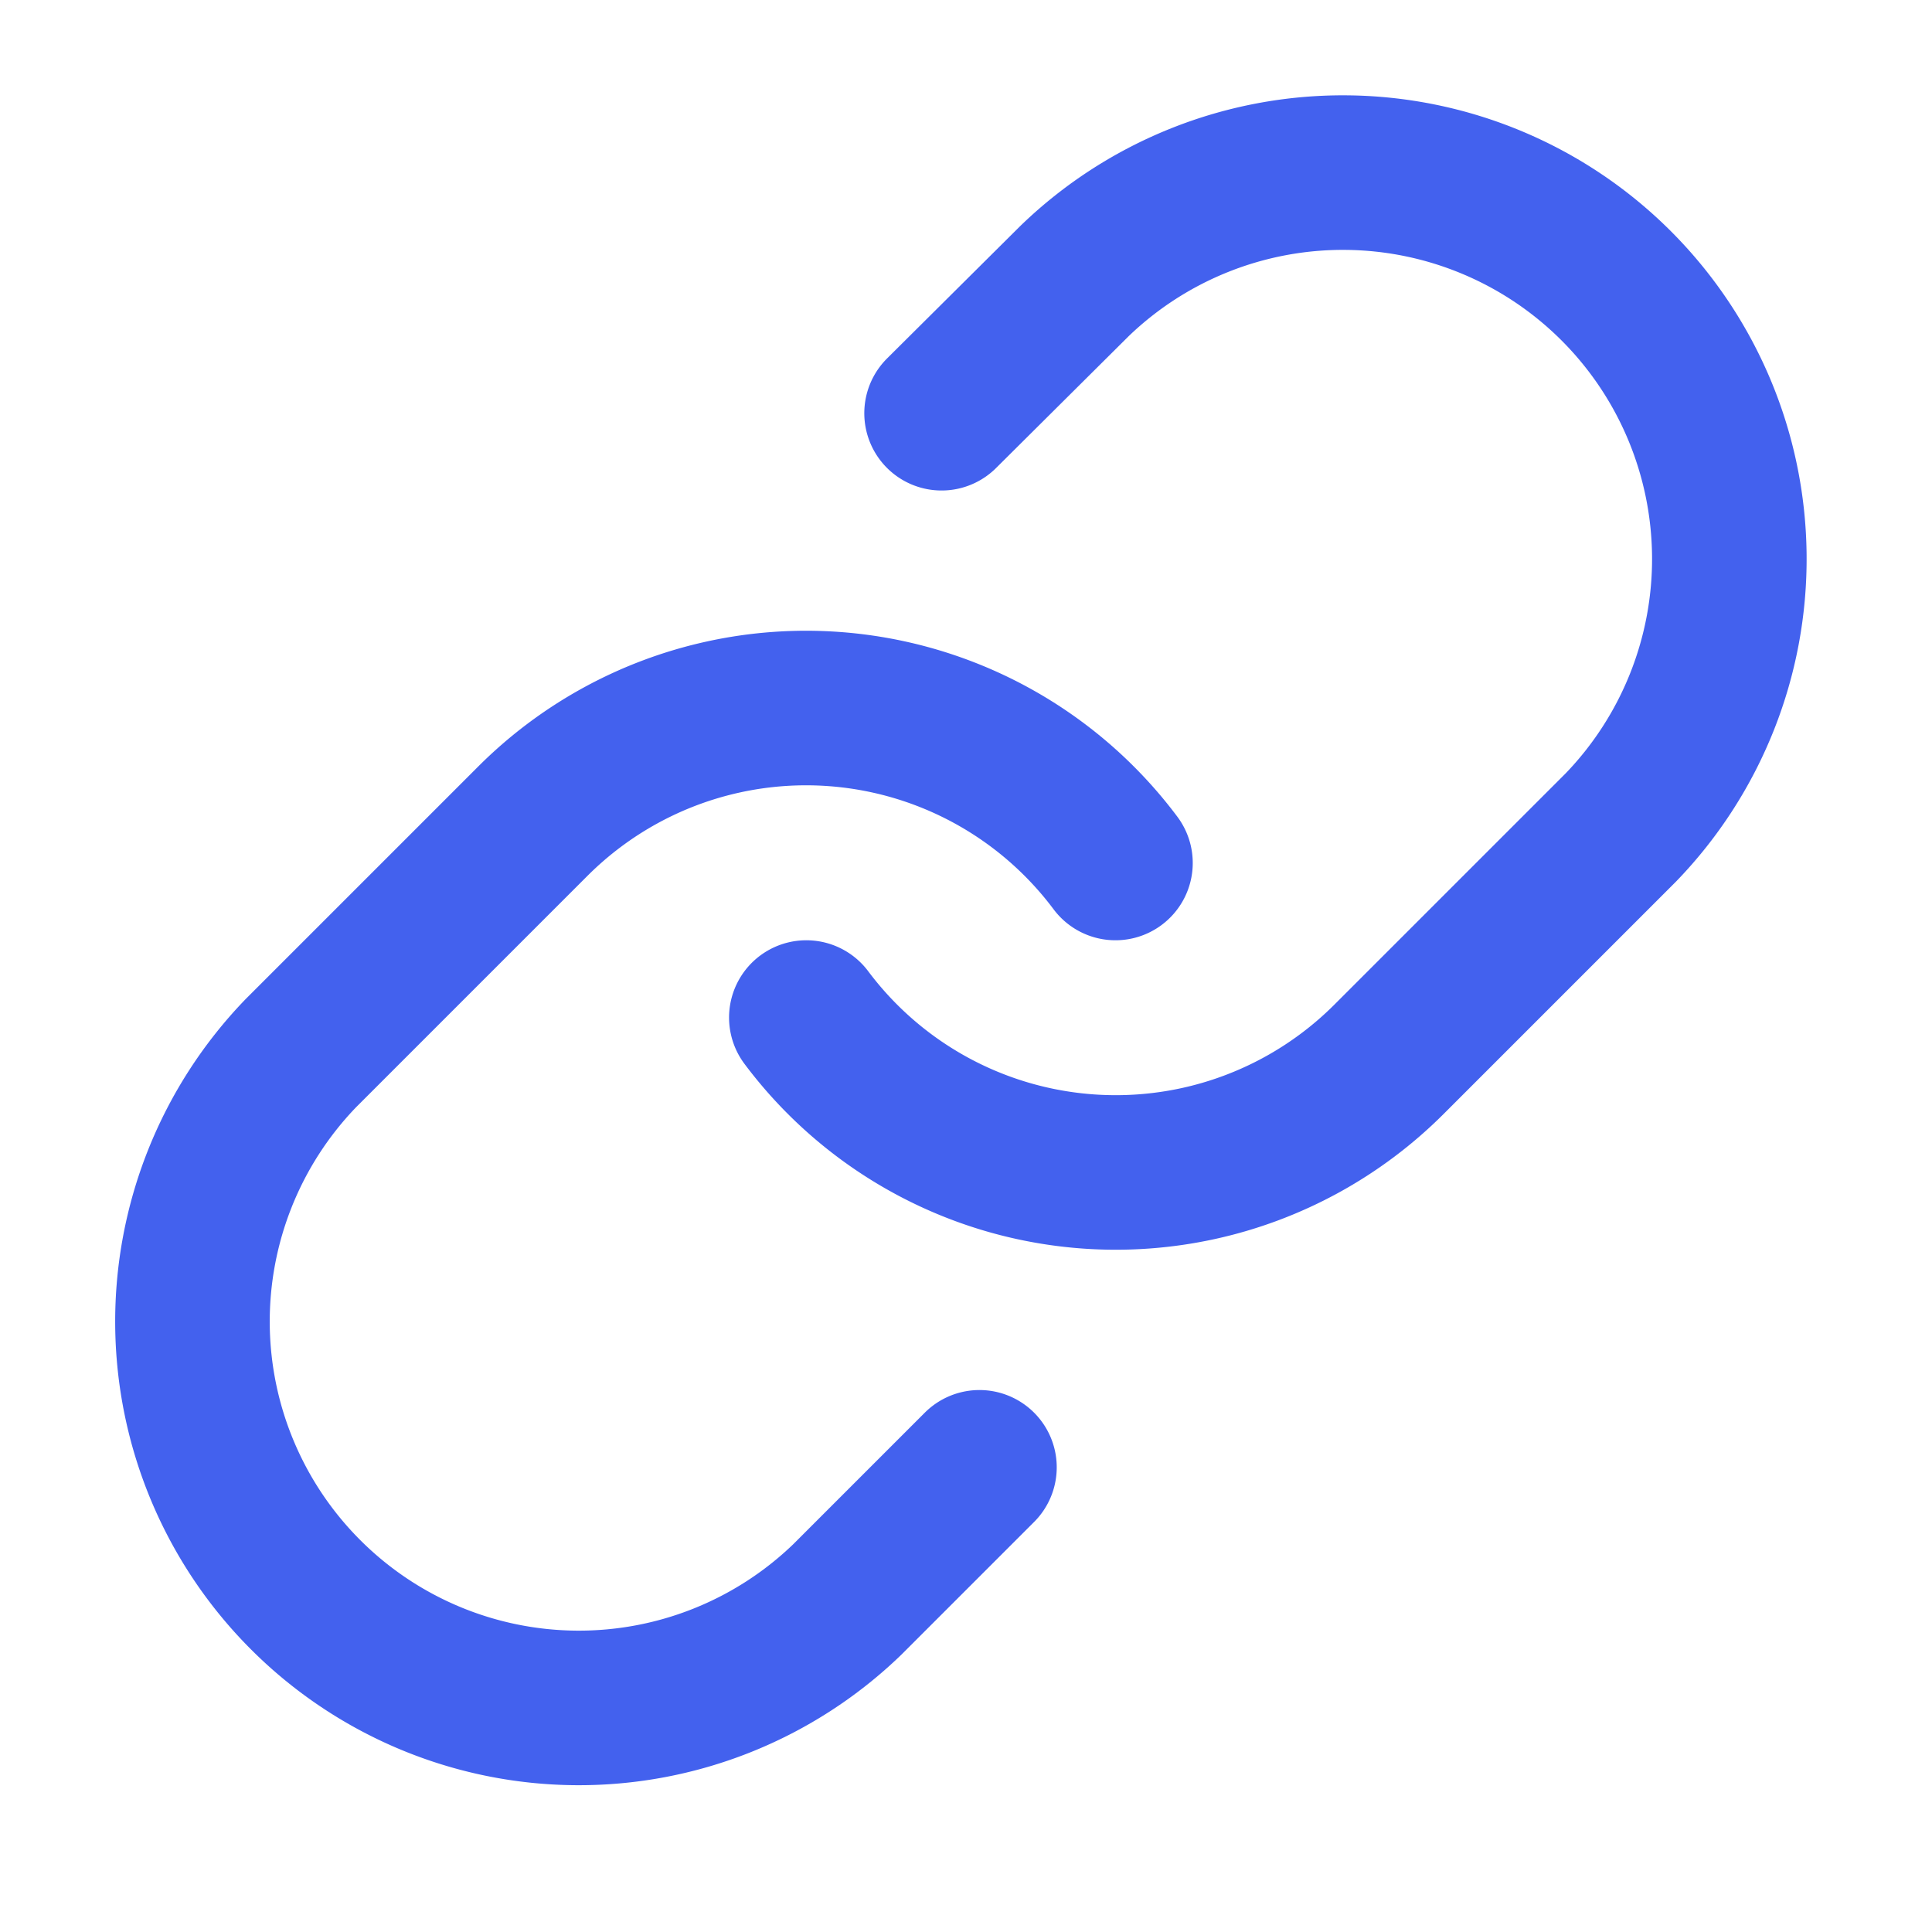
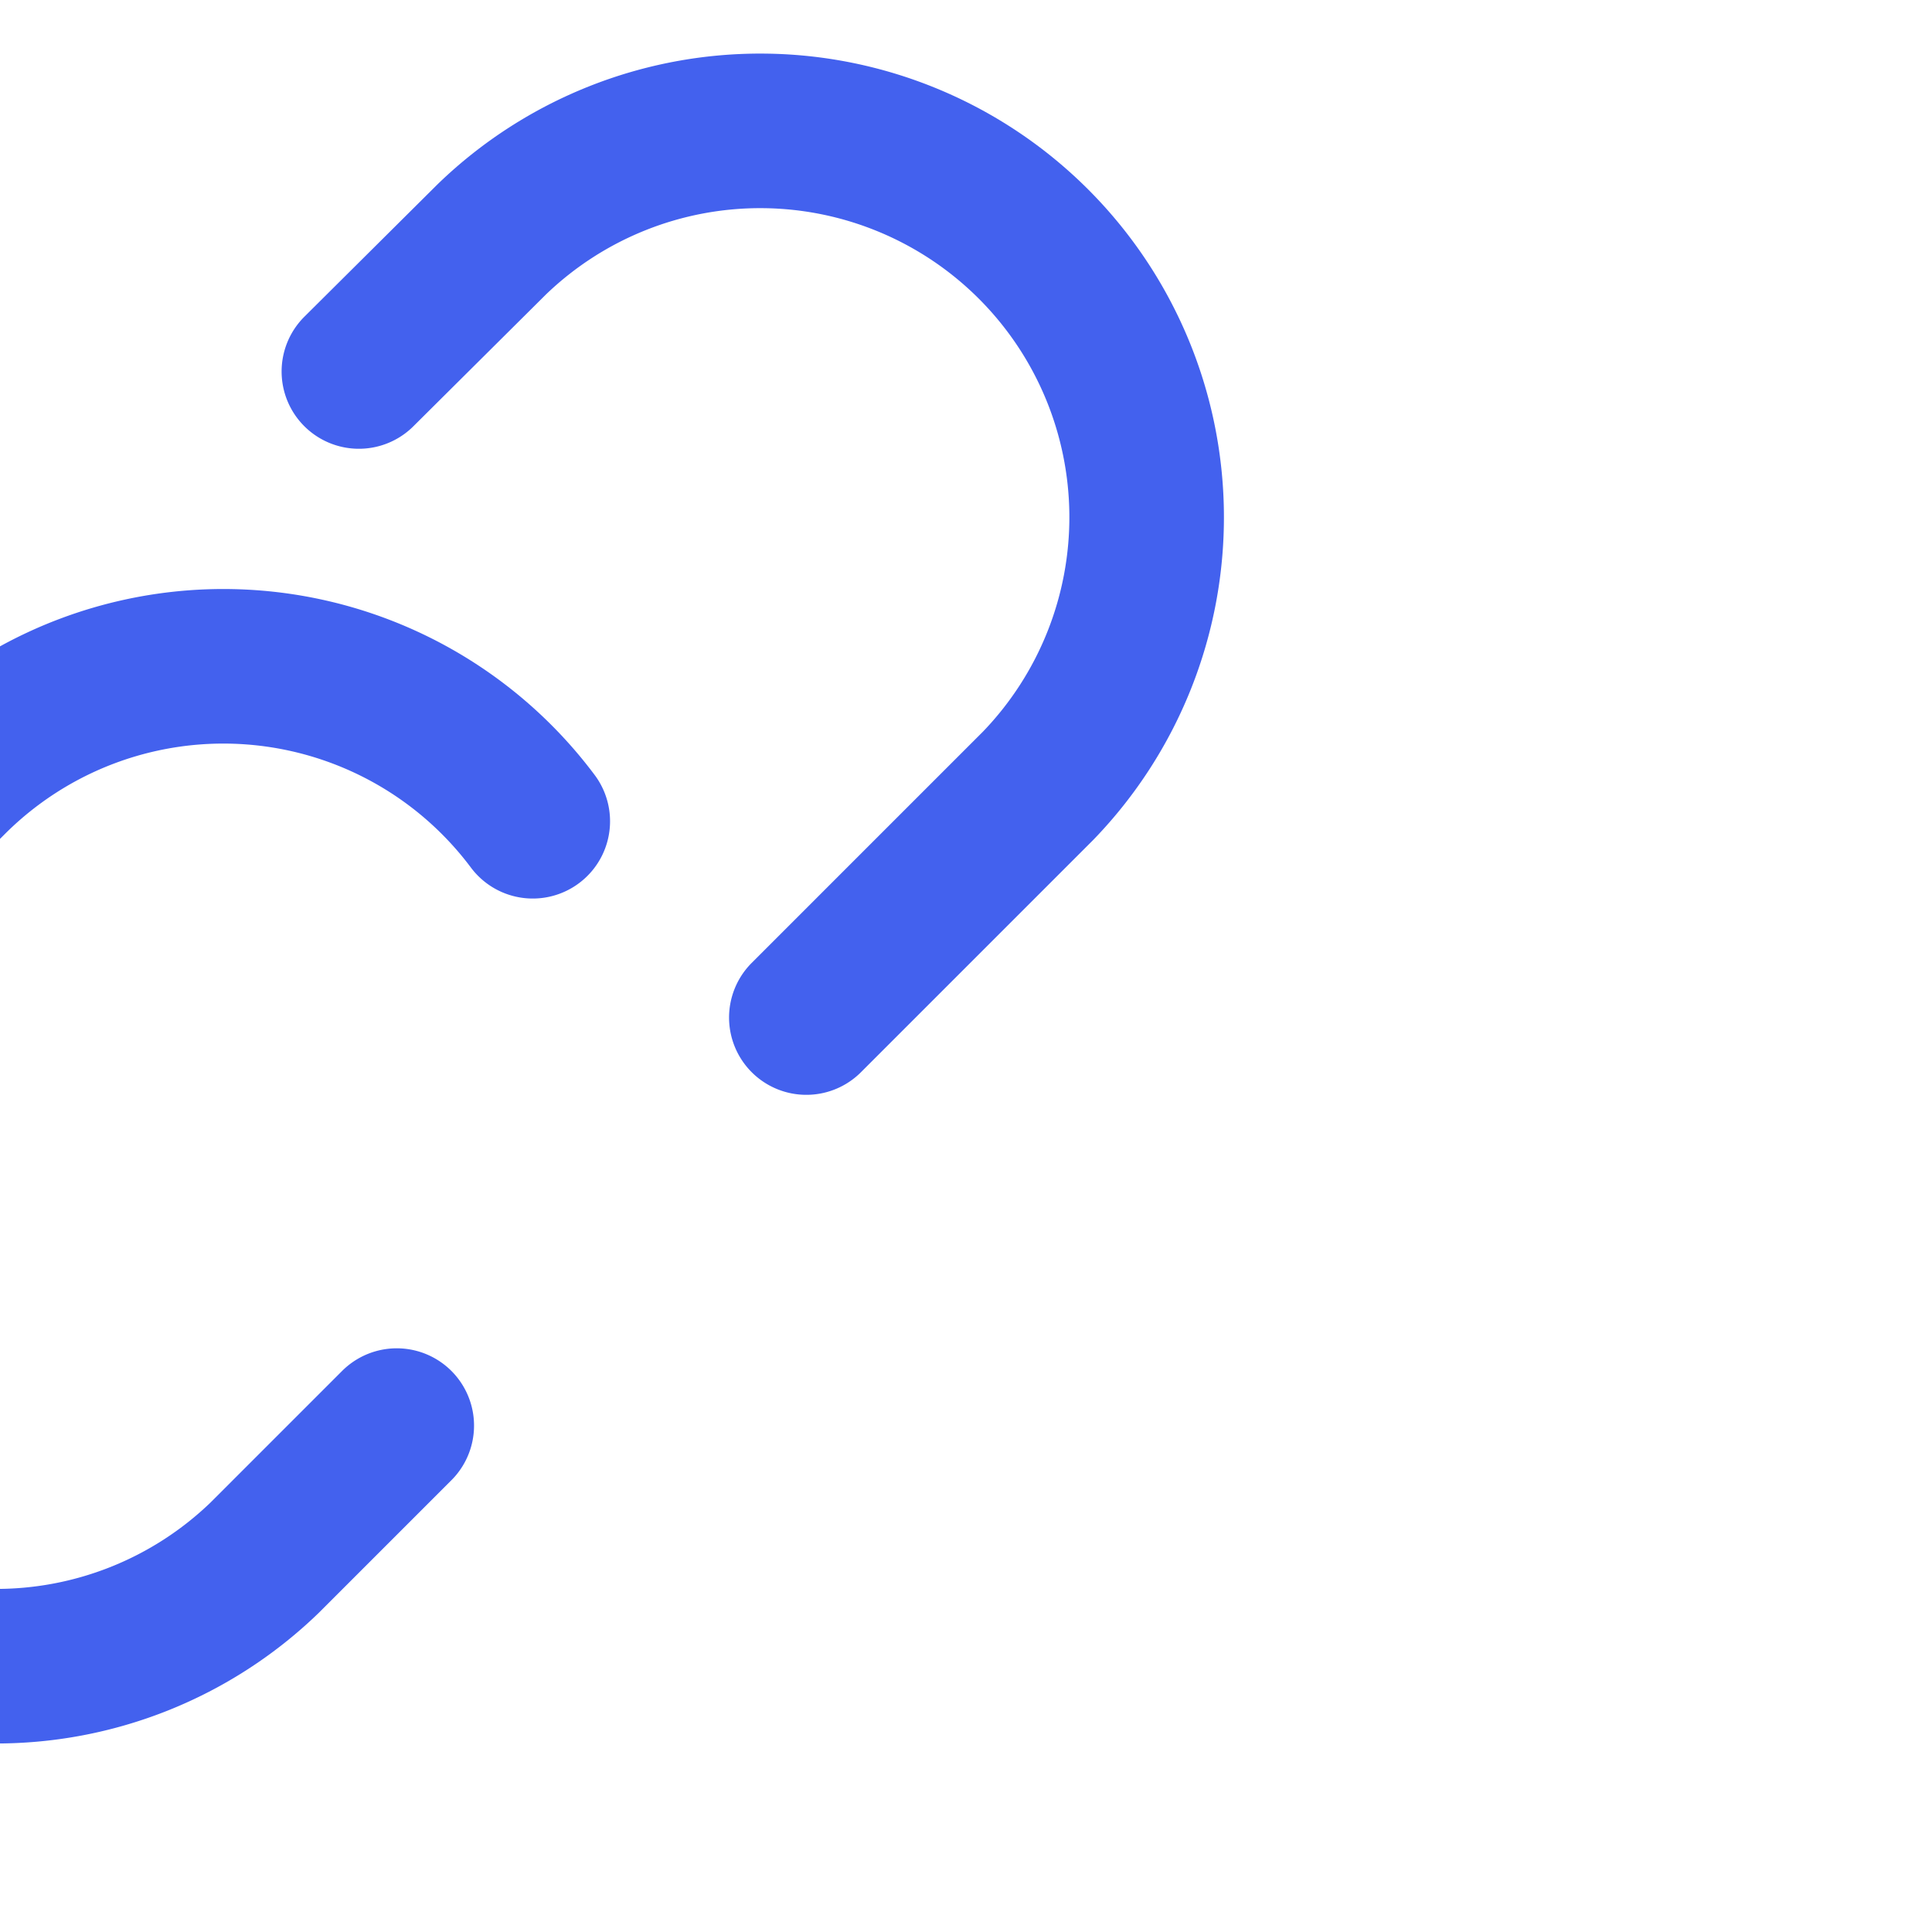
<svg xmlns="http://www.w3.org/2000/svg" width="25" height="25" fill="none">
-   <path stroke="#4361EE" stroke-linecap="round" stroke-linejoin="round" stroke-width="2" d="M10.434 13.167a5.001 5.001 0 0 0 7.54.54l3-3a5 5 0 0 0-7.07-7.07l-1.72 1.71m2.25 5.82a5 5 0 0 0-7.54-.54l-3 3a5 5 0 0 0 7.07 7.07l1.71-1.71" />
+   <path stroke="#4361EE" stroke-linecap="round" stroke-linejoin="round" stroke-width="2" d="M10.434 13.167l3-3a5 5 0 0 0-7.07-7.07l-1.72 1.71m2.25 5.82a5 5 0 0 0-7.54-.54l-3 3a5 5 0 0 0 7.07 7.07l1.71-1.71" />
</svg>